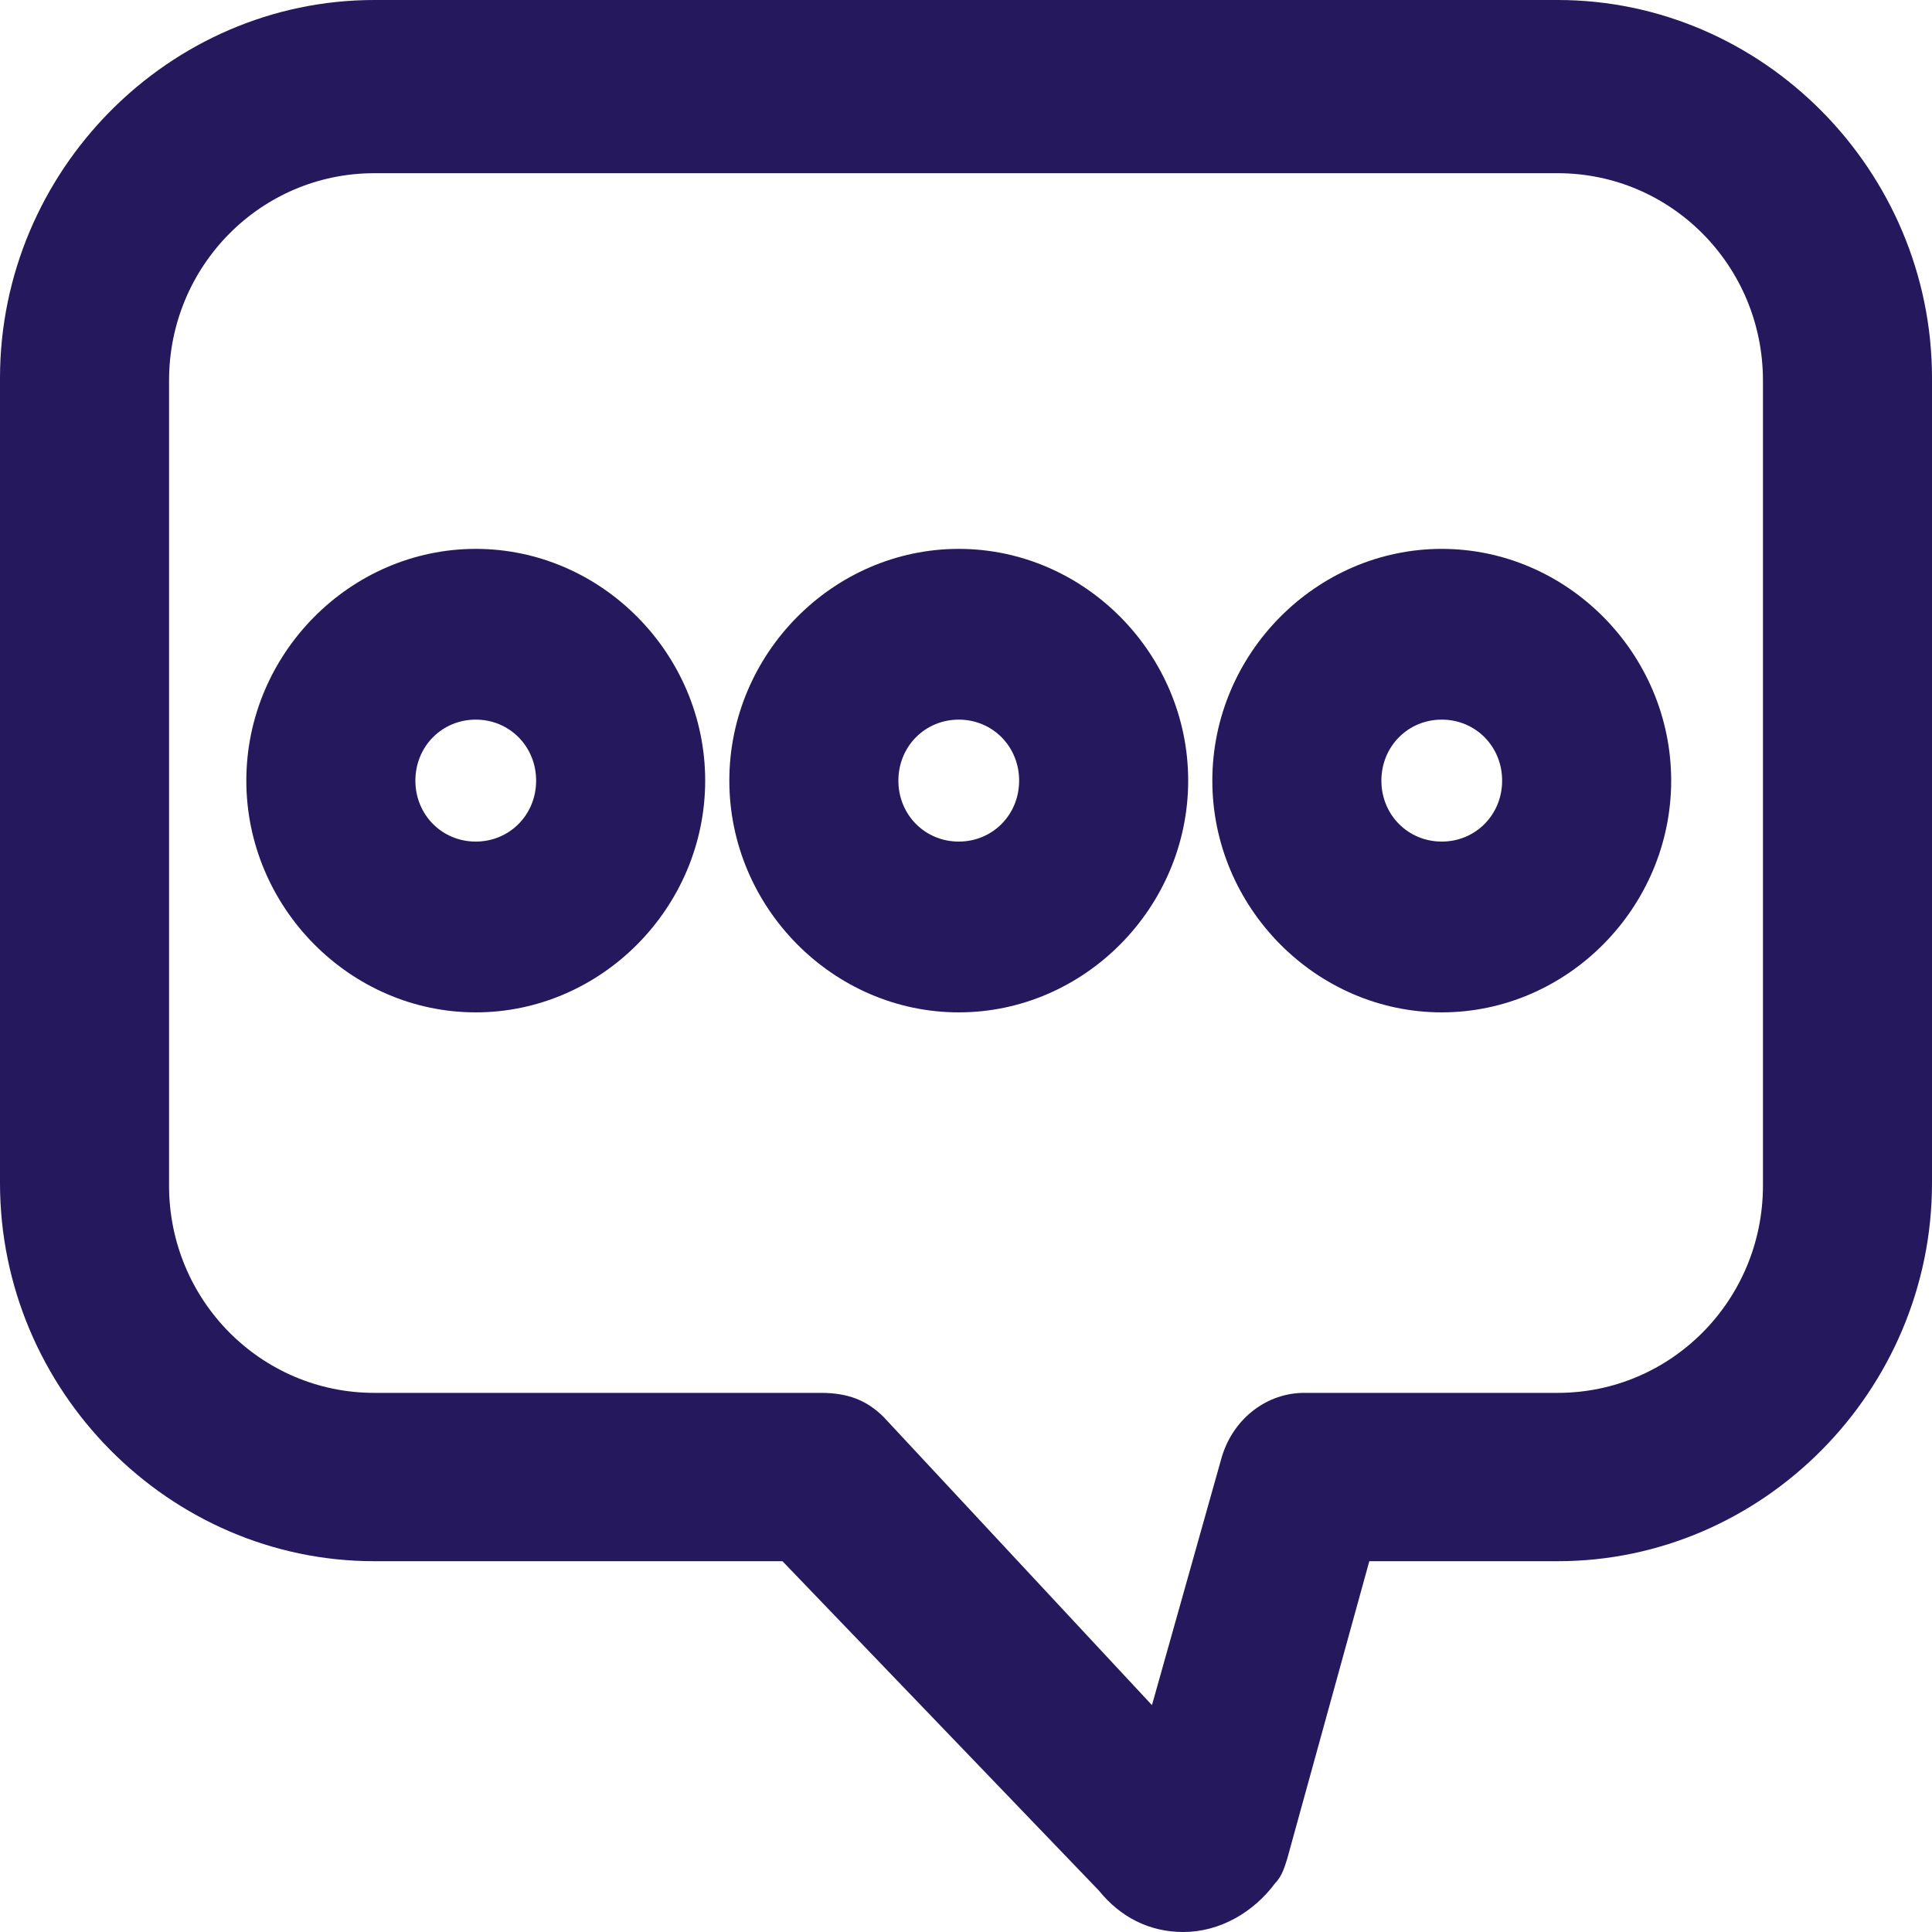
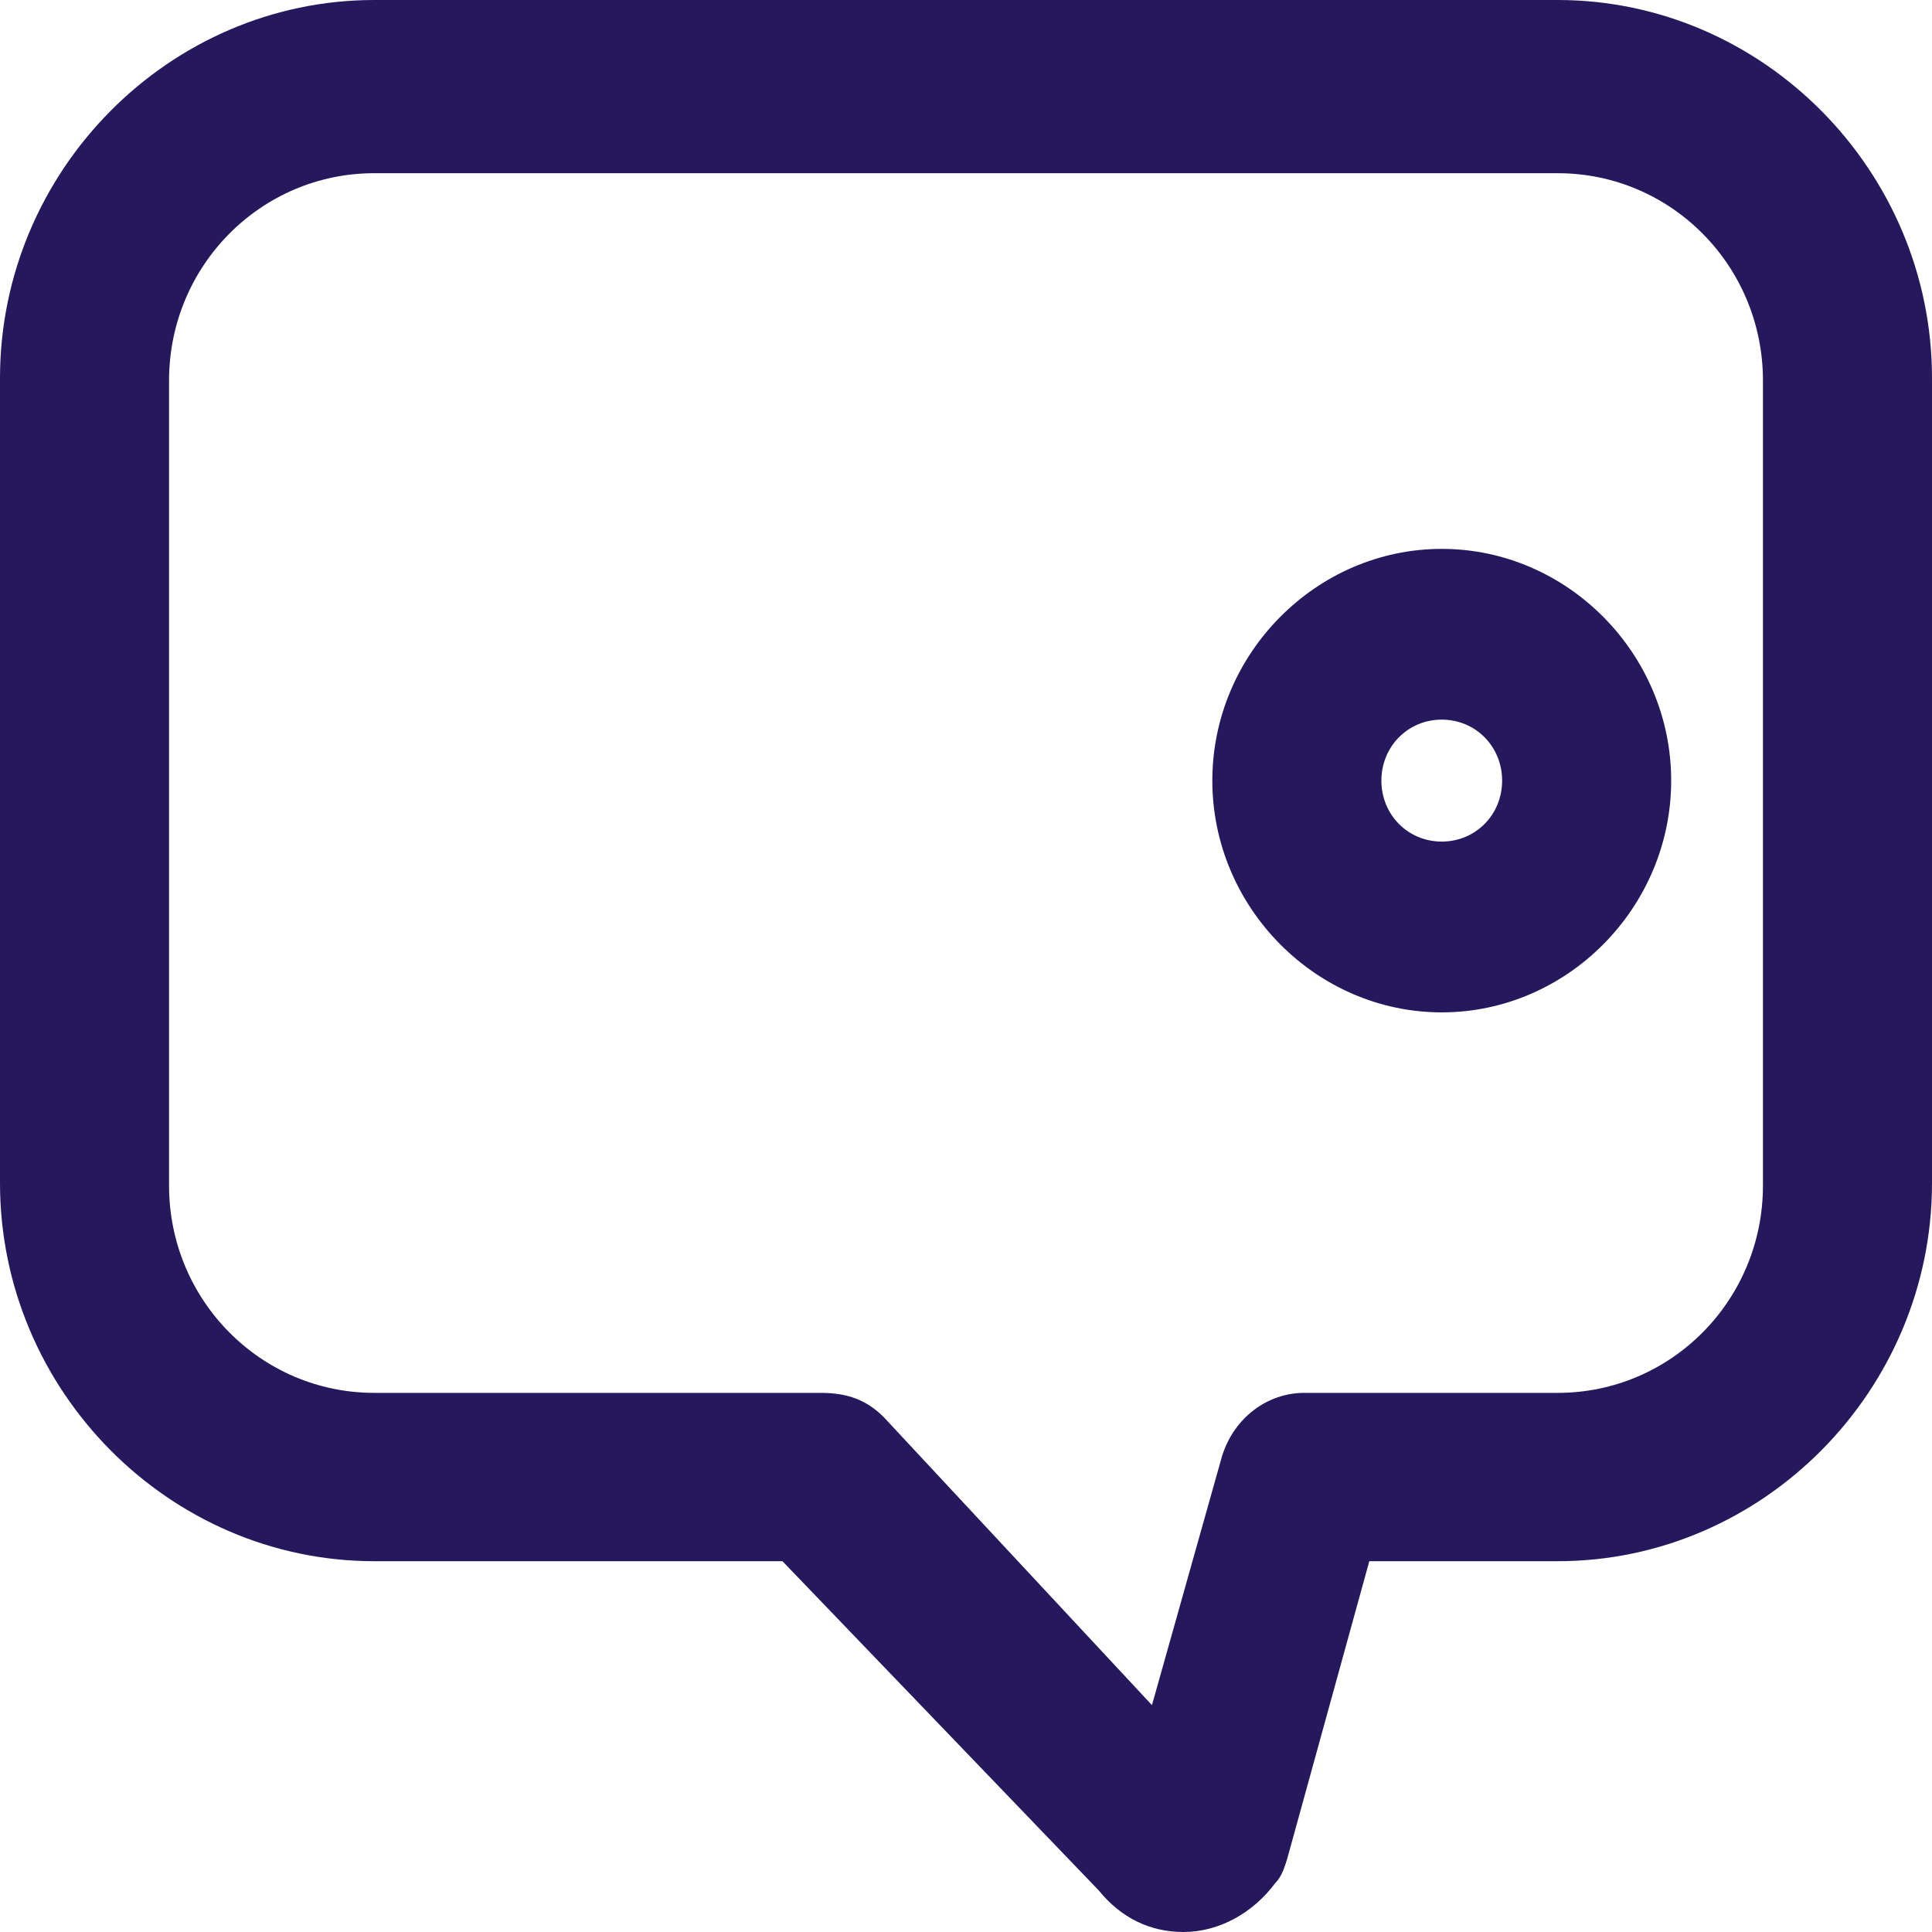
<svg xmlns="http://www.w3.org/2000/svg" width="40" height="40" viewBox="0 0 40 40" fill="none">
  <g clip-path="url(#clip0_2129_106)">
    <path d="M32.25 0H7.75C3.5 0 0 3.535 0 7.828V24.495C0 28.788 3.5 32.323 7.75 32.323H16.2L22.75 39.141C23.2 39.697 23.8 40 24.5 40C25.25 40 25.95 39.596 26.4 38.99C26.55 38.838 26.6 38.636 26.65 38.485L28.35 32.323H32.25C36.5 32.323 40 28.788 40 24.495V7.828C40 3.535 36.5 0 32.25 0ZM3.5 7.879C3.5 5.505 5.4 3.586 7.75 3.586H32.25C34.6 3.586 36.5 5.505 36.5 7.879V24.546C36.5 26.919 34.6 28.838 32.25 28.838H27C26.25 28.838 25.55 29.343 25.3 30.151L23.85 35.303L18.3 29.343C17.95 28.99 17.55 28.838 17 28.838H7.75C5.4 28.838 3.5 26.919 3.5 24.546V7.879Z" fill="#25185C" />
-     <path d="M9.85 20.96C12.45 20.96 14.6 18.788 14.6 16.162C14.6 13.535 12.45 11.364 9.85 11.364C7.25 11.364 5.1 13.535 5.1 16.162C5.1 18.788 7.25 20.96 9.85 20.96ZM8.6 16.162C8.6 15.455 9.15 14.899 9.85 14.899C10.55 14.899 11.1 15.455 11.1 16.162C11.1 16.869 10.55 17.424 9.85 17.424C9.15 17.424 8.6 16.869 8.6 16.162Z" fill="#25185C" />
-     <path d="M19.85 20.96C22.45 20.96 24.6 18.788 24.6 16.162C24.6 13.535 22.45 11.364 19.85 11.364C17.25 11.364 15.1 13.535 15.1 16.162C15.1 18.788 17.25 20.96 19.85 20.96ZM18.6 16.162C18.6 15.455 19.15 14.899 19.85 14.899C20.55 14.899 21.1 15.455 21.1 16.162C21.1 16.869 20.55 17.424 19.85 17.424C19.15 17.424 18.6 16.869 18.6 16.162Z" fill="#25185C" />
    <path d="M29.85 20.96C32.45 20.96 34.6 18.788 34.6 16.162C34.6 13.535 32.45 11.364 29.85 11.364C27.25 11.364 25.1 13.535 25.1 16.162C25.1 18.788 27.25 20.96 29.85 20.96ZM28.6 16.162C28.6 15.455 29.15 14.899 29.85 14.899C30.55 14.899 31.1 15.455 31.1 16.162C31.1 16.869 30.55 17.424 29.85 17.424C29.15 17.424 28.6 16.869 28.6 16.162Z" fill="#25185C" />
  </g>
  <defs>
    <clipPath id="clip0_2129_106">
      <rect width="40" height="40" fill="white" />
    </clipPath>
  </defs>
</svg>